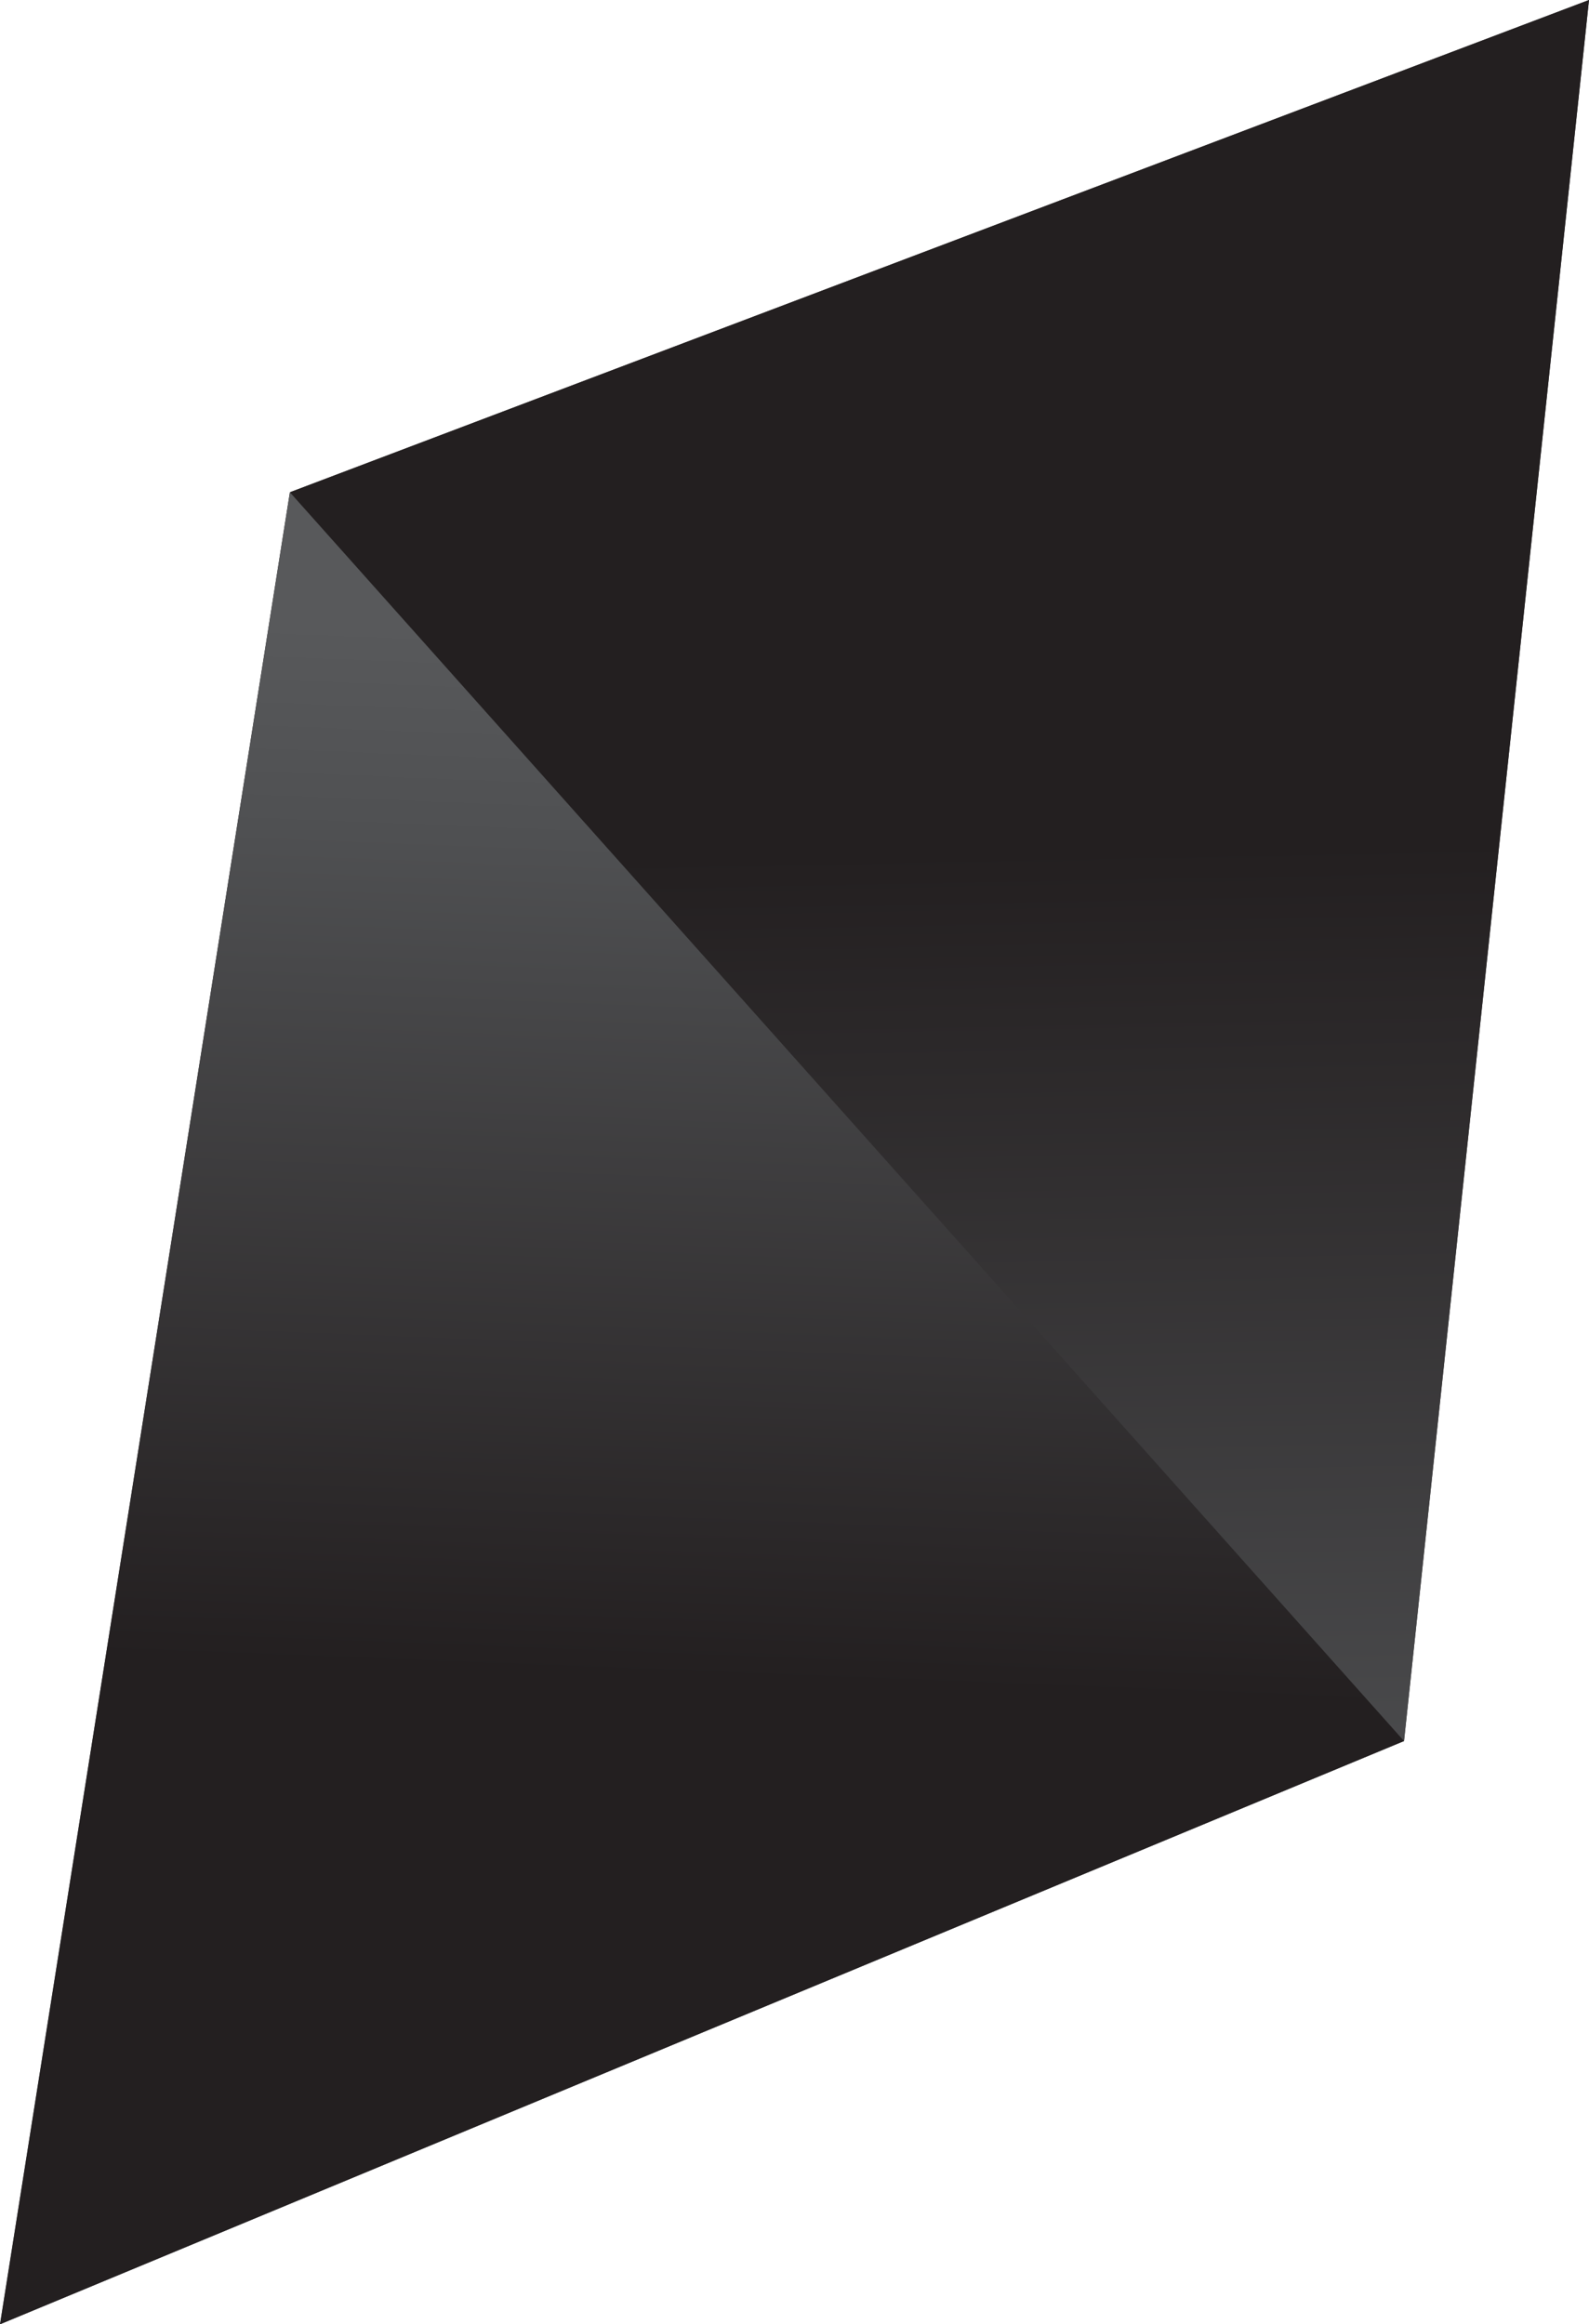
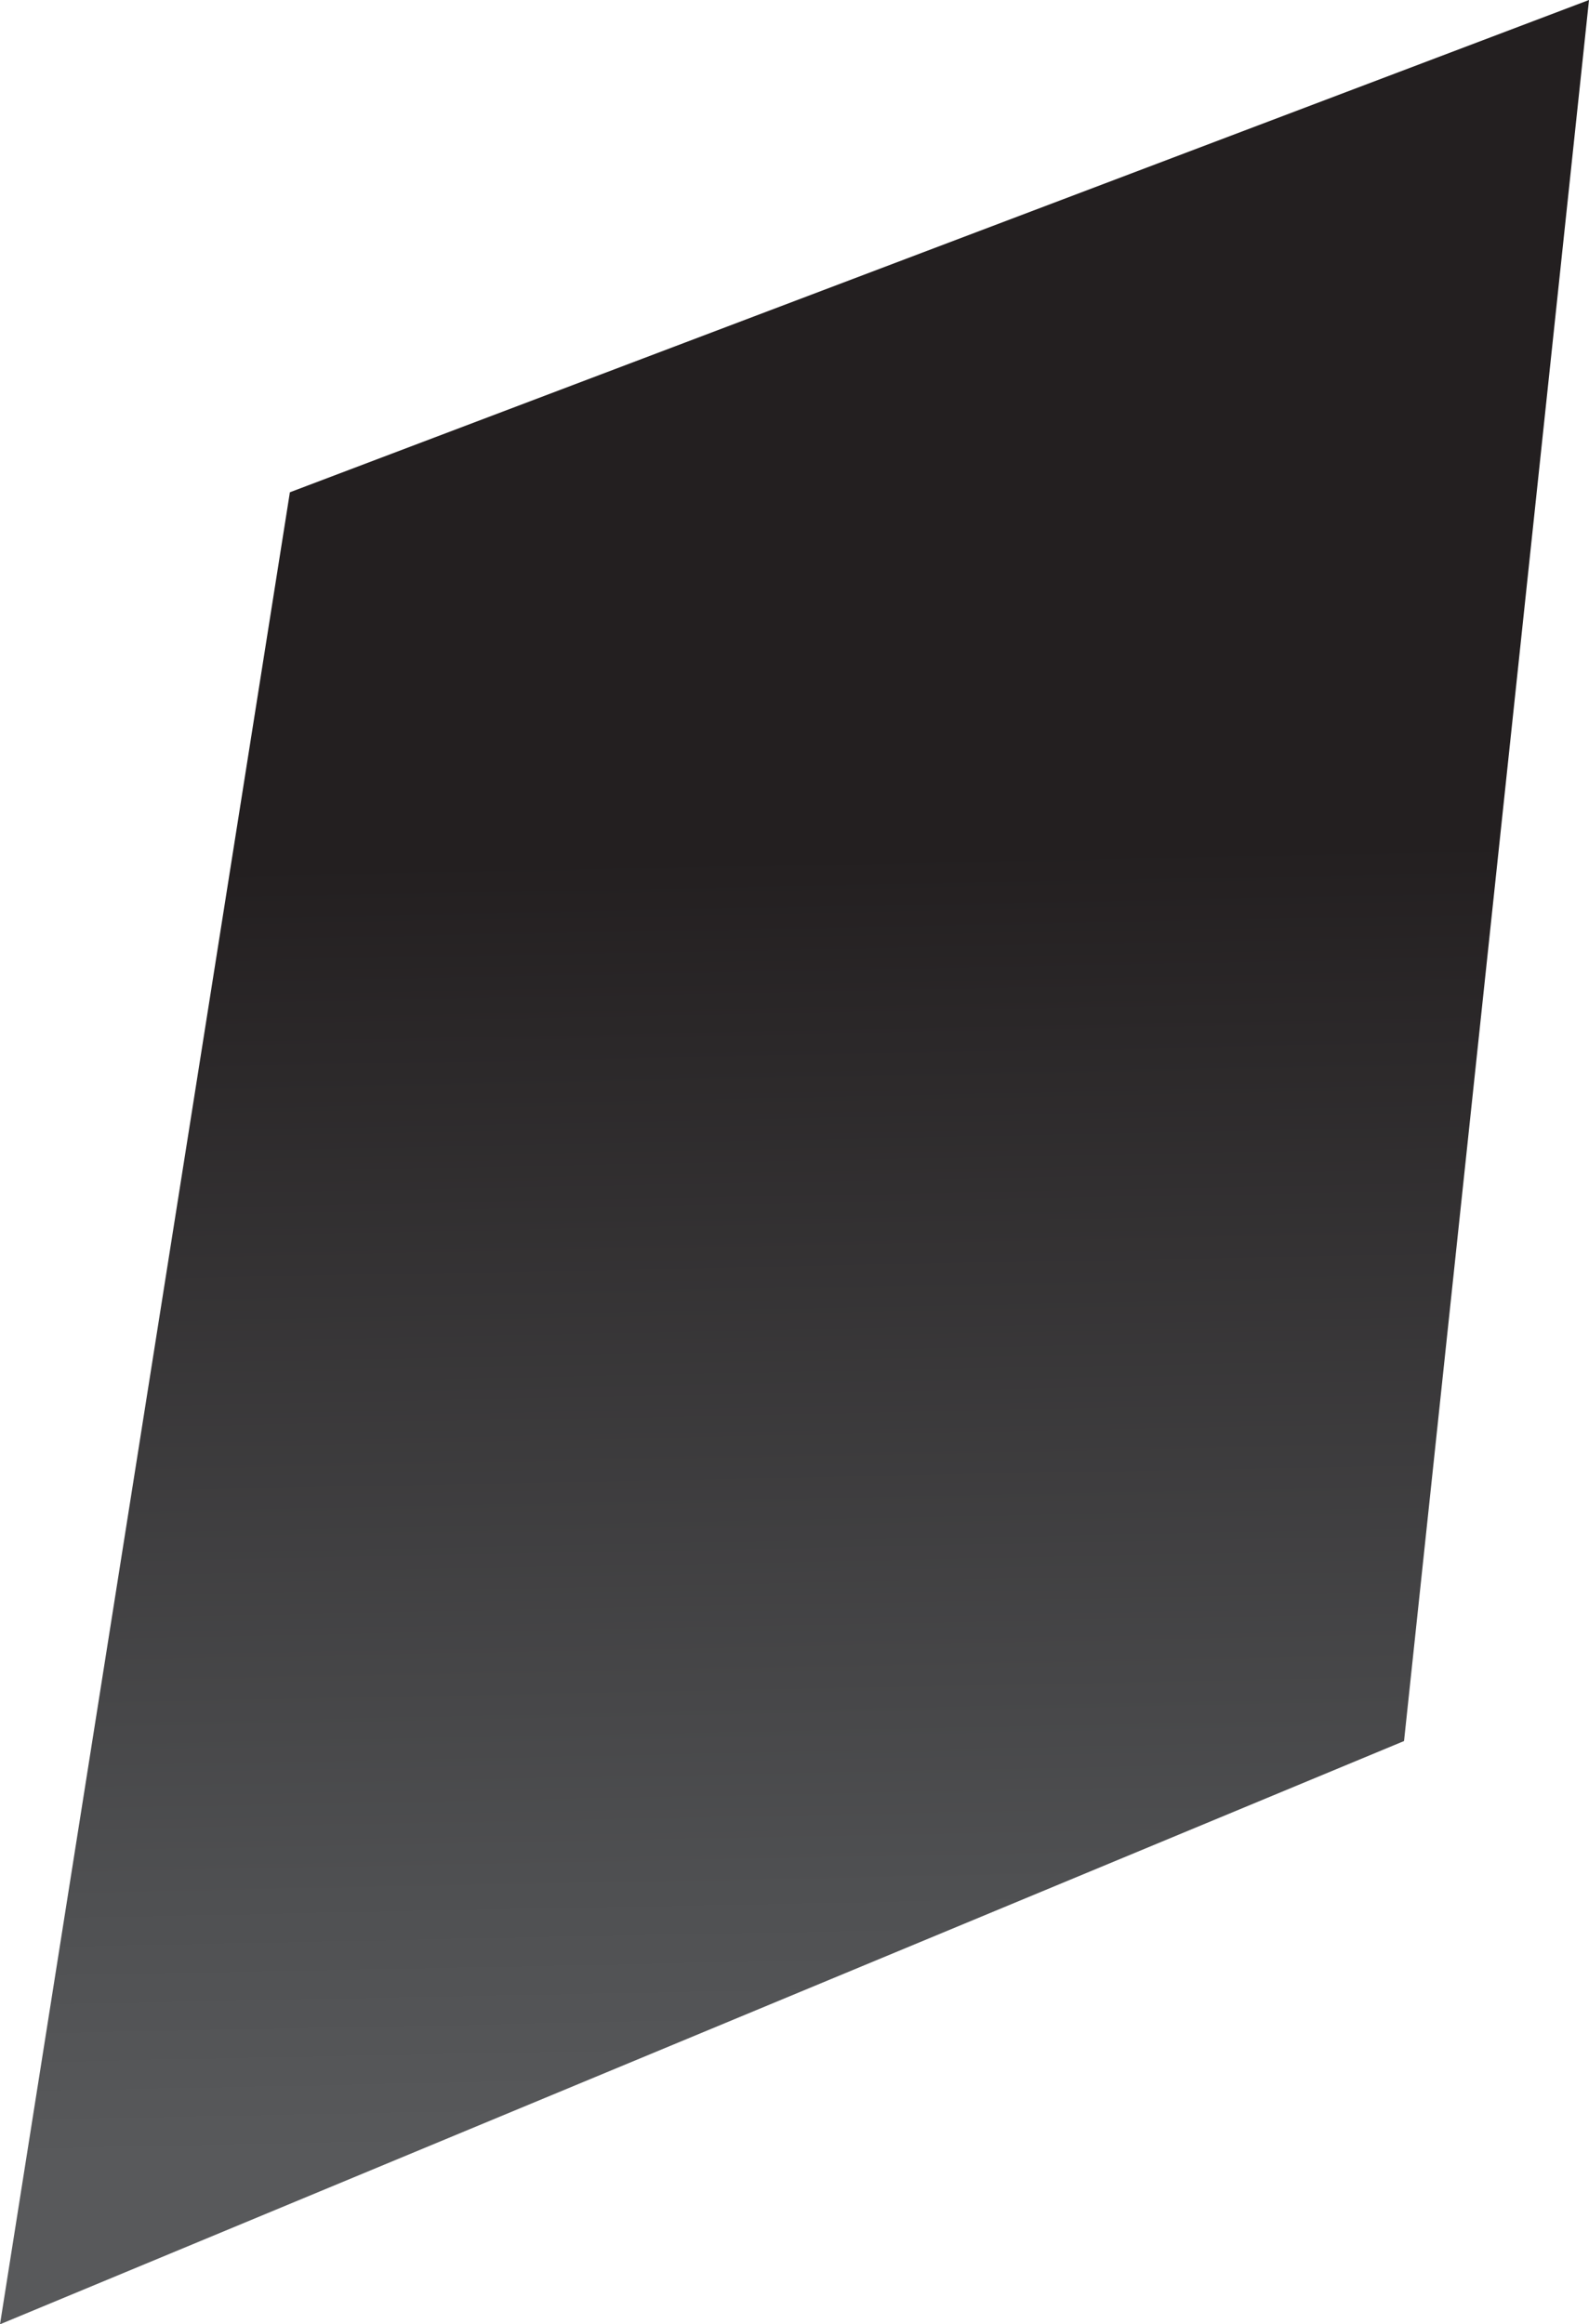
<svg xmlns="http://www.w3.org/2000/svg" xmlns:xlink="http://www.w3.org/1999/xlink" id="Layer_1" data-name="Layer 1" width="87.54" height="128" viewBox="0 0 87.54 128">
  <defs>
    <style>.cls-1{fill:url(#linear-gradient);}.cls-2{fill:url(#linear-gradient-2);}.cls-3{fill:url(#linear-gradient-3);}</style>
    <linearGradient id="linear-gradient" x1="149.49" y1="571.42" x2="43.37" y2="534.91" gradientTransform="translate(3.25 -502.03) rotate(0.57)" gradientUnits="userSpaceOnUse">
      <stop offset="0" stop-color="#58595b" />
      <stop offset="1" stop-color="#231f20" />
    </linearGradient>
    <linearGradient id="linear-gradient-2" x1="47.17" y1="15.58" x2="45.06" y2="86.75" gradientTransform="matrix(1, 0.01, 0.01, -1, -2.29, 133.37)" gradientUnits="userSpaceOnUse">
      <stop offset="0" stop-color="#58595b" />
      <stop offset="0.2" stop-color="#4f5052" />
      <stop offset="1" stop-color="#231f20" />
    </linearGradient>
    <linearGradient id="linear-gradient-3" x1="43.81" y1="536.91" x2="42.13" y2="594.16" gradientTransform="translate(3.25 -502.03) rotate(0.57)" xlink:href="#linear-gradient-2" />
  </defs>
  <title>1</title>
-   <polygon class="cls-1" points="15.97 27.11 87.54 0 77.35 95.88 15.97 27.11" />
  <polygon class="cls-2" points="15.97 27.11 0 128 77.35 95.88 87.54 0 15.97 27.11" />
-   <polygon class="cls-3" points="15.97 27.11 0 128 77.35 95.88 15.97 27.11" />
</svg>